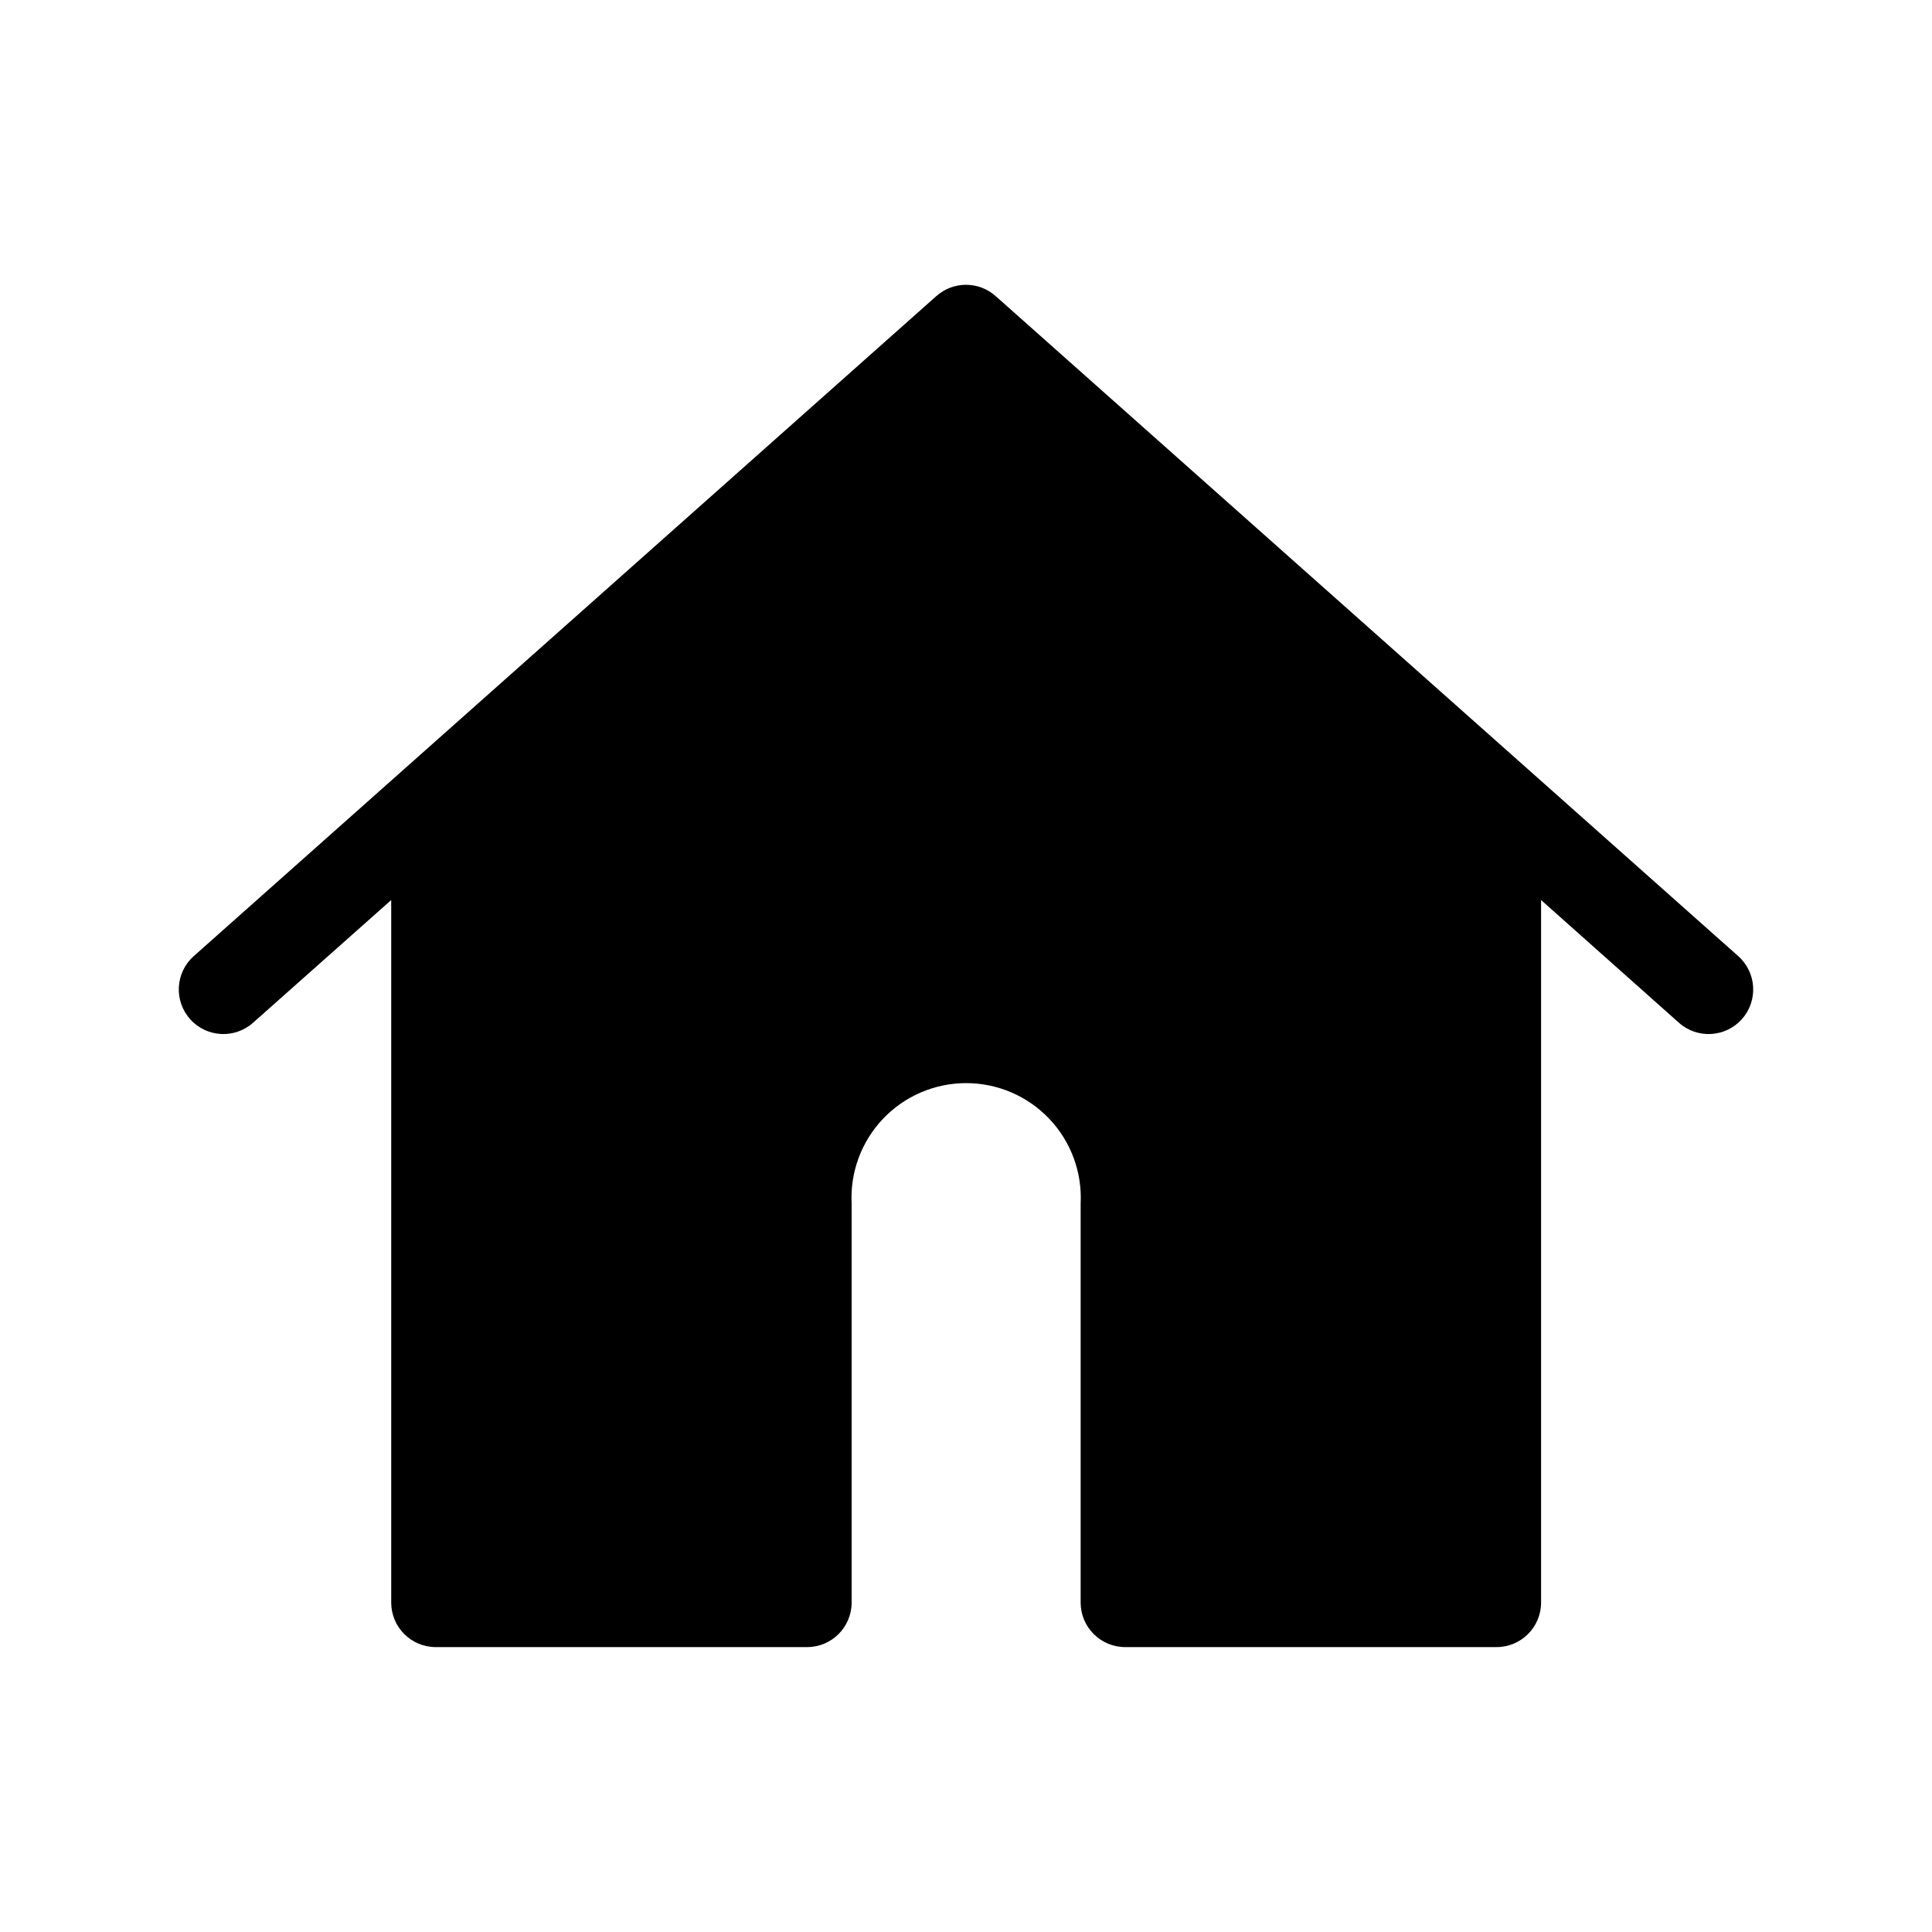
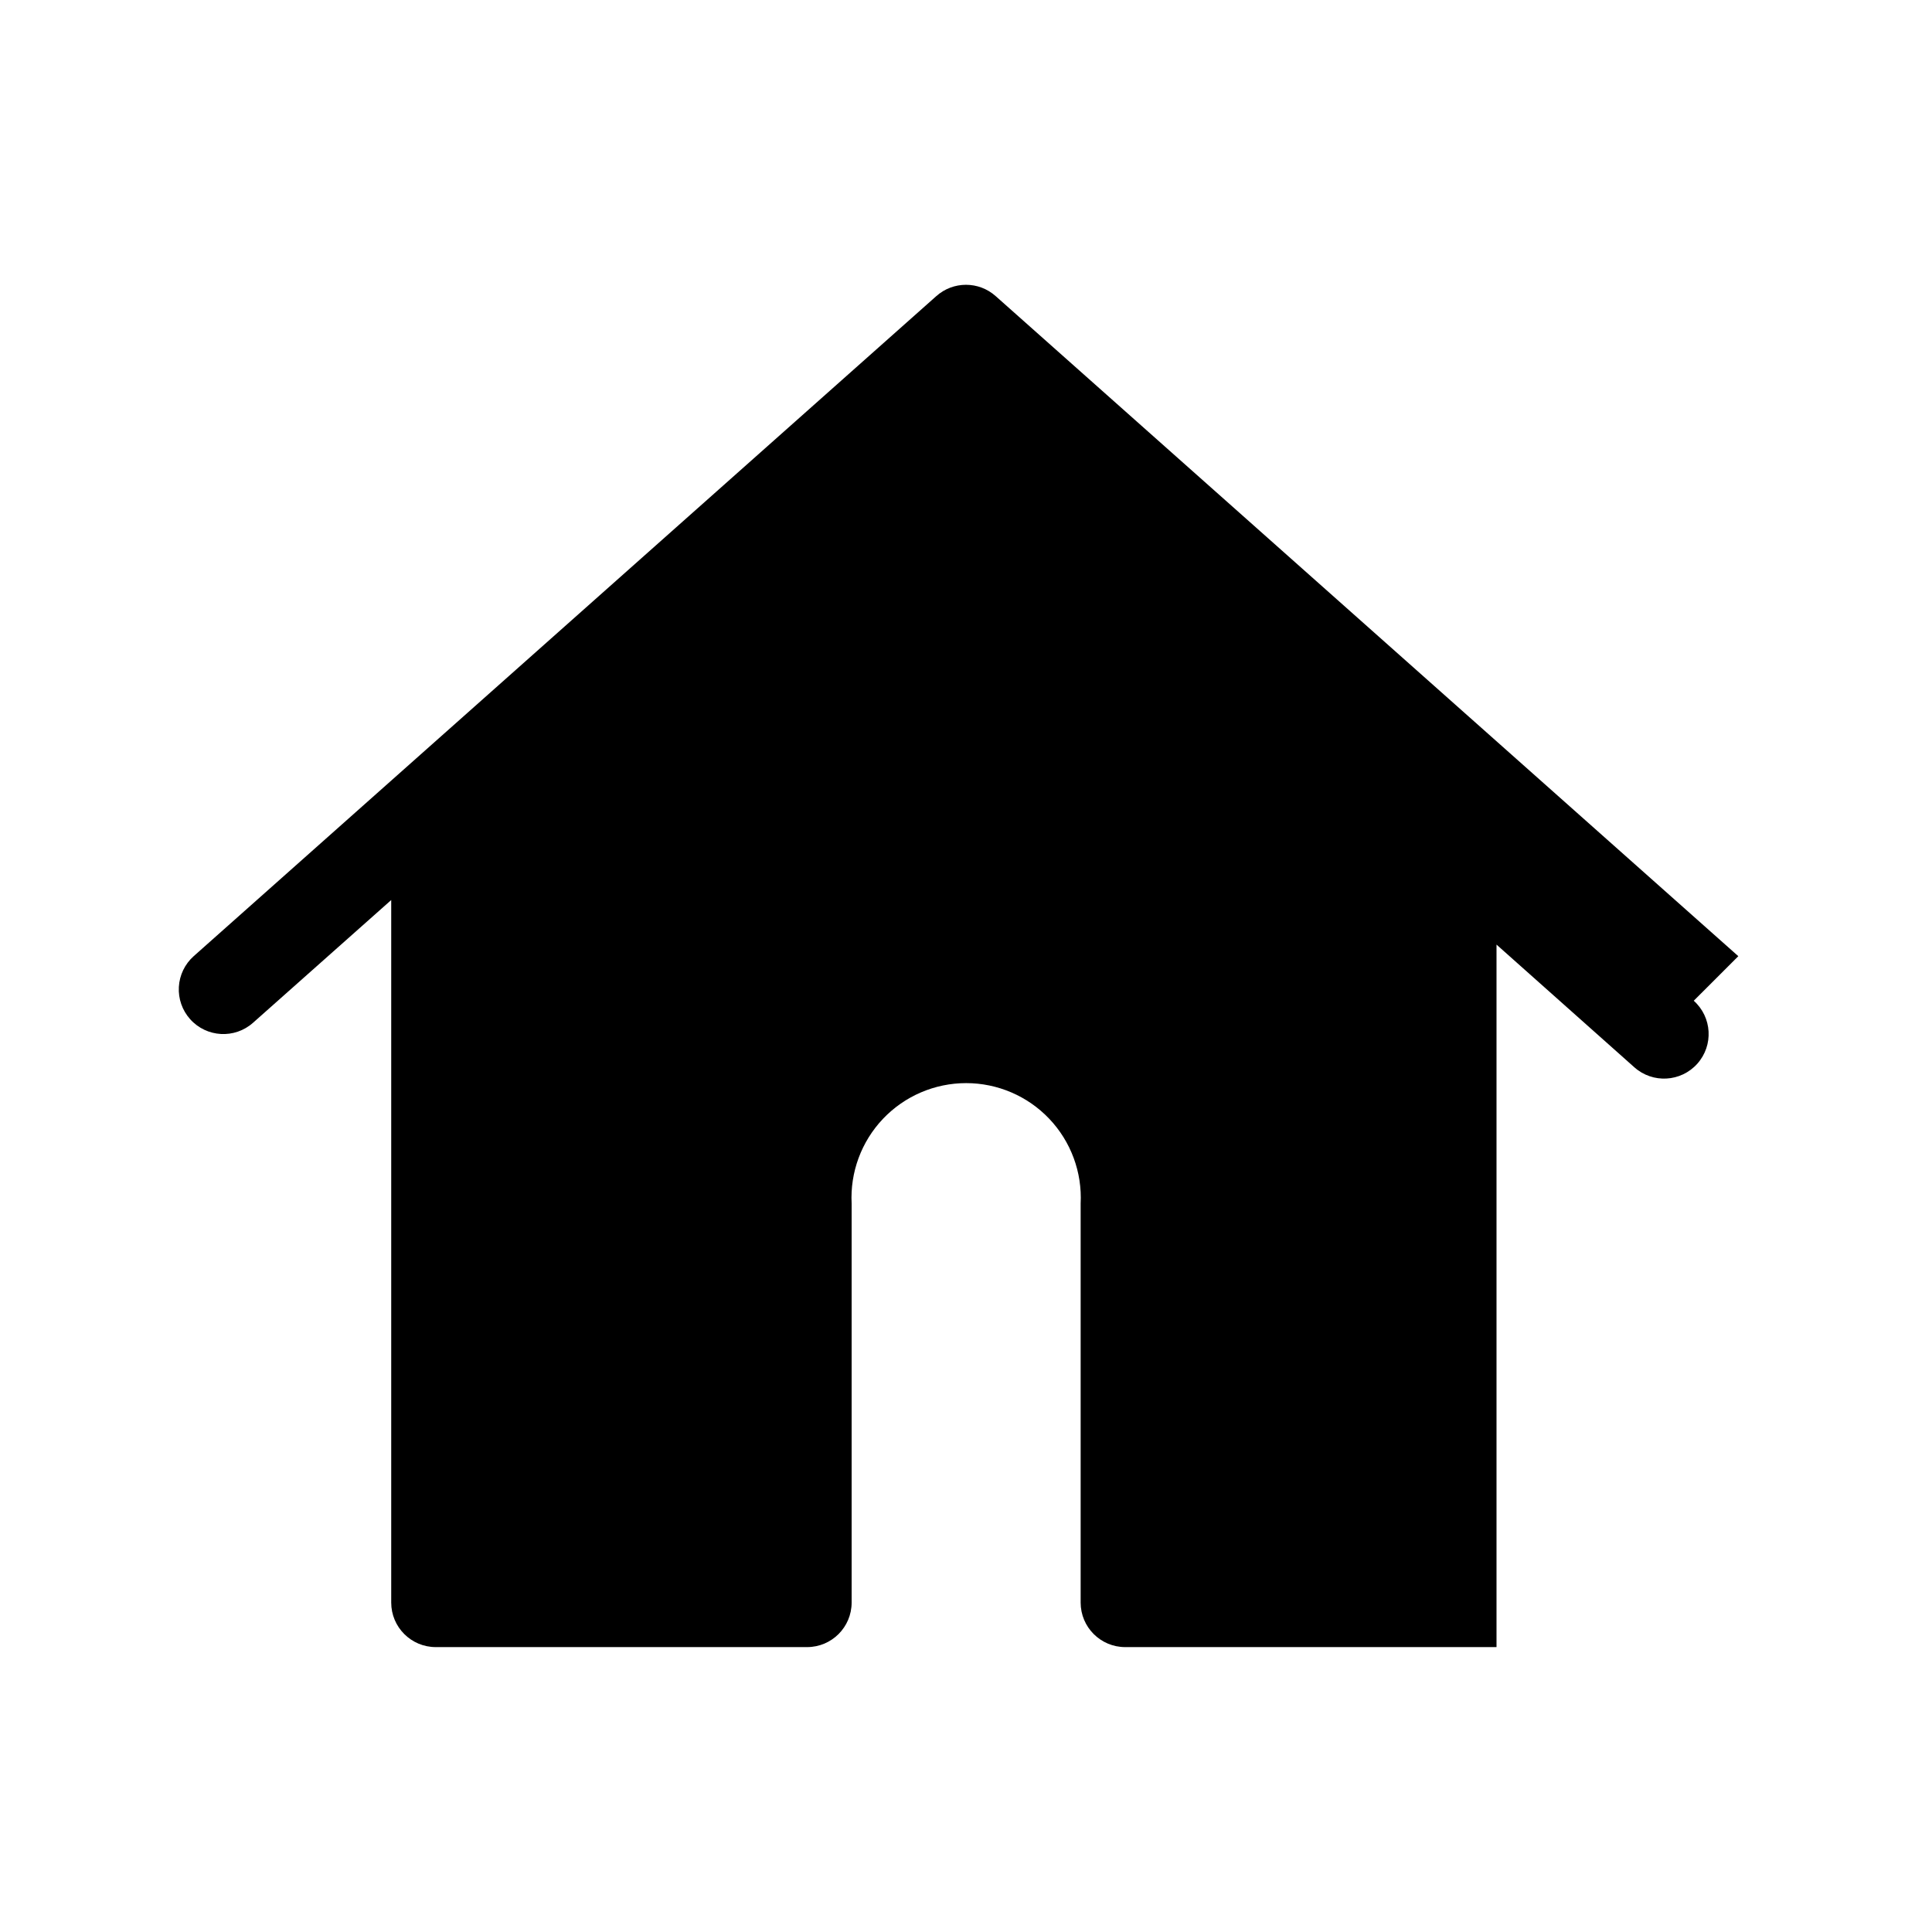
<svg xmlns="http://www.w3.org/2000/svg" fill="#000000" width="800px" height="800px" version="1.1" viewBox="144 144 512 512">
-   <path d="m604.67 397.4-196.8-174.92c-4.484-4.008-11.262-4.008-15.746 0l-196.8 174.92c-2.336 2.086-3.75 5.016-3.926 8.148-0.18 3.129 0.895 6.199 2.984 8.539 4.348 4.867 11.816 5.293 16.688 0.945l36.605-32.512v186.17c0 6.523 5.285 11.809 11.809 11.809h98.398c6.523 0 11.809-5.285 11.809-11.809v-105.72c-0.426-8.316 2.586-16.445 8.32-22.48 5.738-6.035 13.699-9.453 22.027-9.453 8.324 0 16.289 3.418 22.023 9.453 5.738 6.035 8.746 14.164 8.32 22.48v105.72c0 6.523 5.289 11.809 11.809 11.809h98.402c6.519 0 11.809-5.285 11.809-11.809v-186.17l36.523 32.512c4.871 4.348 12.344 3.922 16.691-0.945 4.348-4.871 3.922-12.34-0.945-16.688z" />
+   <path d="m604.67 397.4-196.8-174.92c-4.484-4.008-11.262-4.008-15.746 0l-196.8 174.92c-2.336 2.086-3.75 5.016-3.926 8.148-0.18 3.129 0.895 6.199 2.984 8.539 4.348 4.867 11.816 5.293 16.688 0.945l36.605-32.512v186.17c0 6.523 5.285 11.809 11.809 11.809h98.398c6.523 0 11.809-5.285 11.809-11.809v-105.72c-0.426-8.316 2.586-16.445 8.32-22.48 5.738-6.035 13.699-9.453 22.027-9.453 8.324 0 16.289 3.418 22.023 9.453 5.738 6.035 8.746 14.164 8.32 22.48v105.72c0 6.523 5.289 11.809 11.809 11.809h98.402v-186.17l36.523 32.512c4.871 4.348 12.344 3.922 16.691-0.945 4.348-4.871 3.922-12.34-0.945-16.688z" />
</svg>